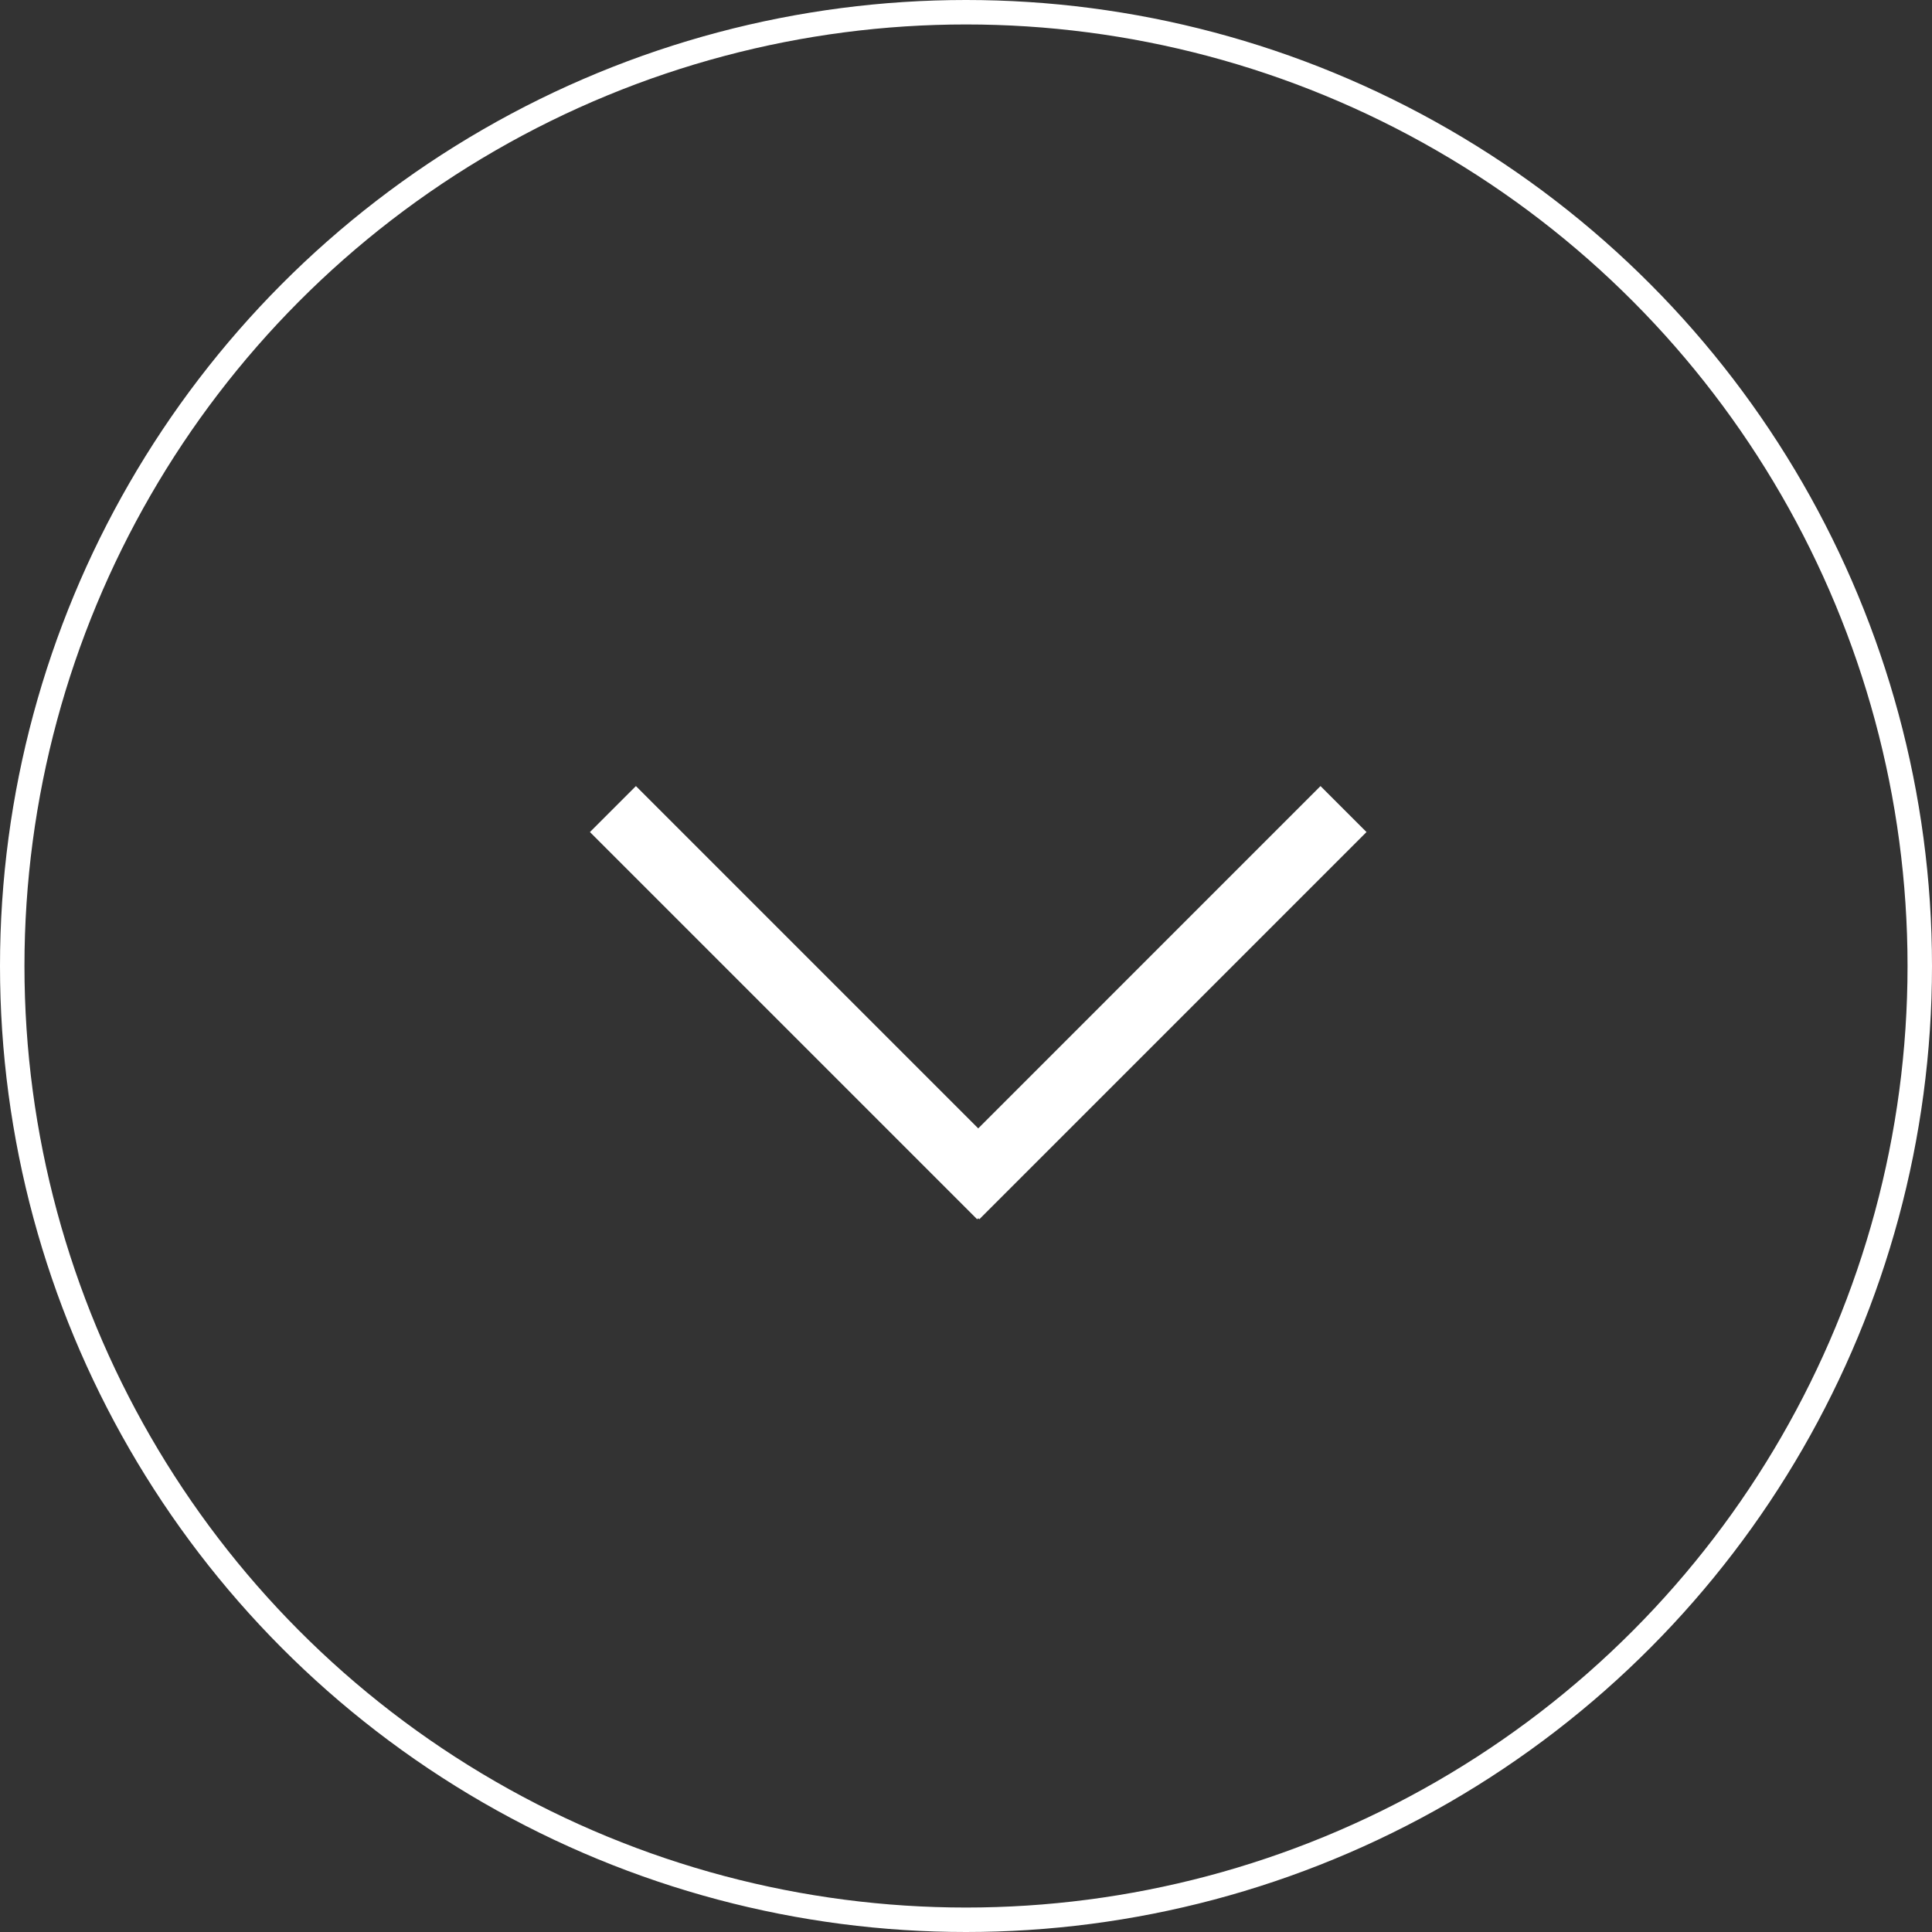
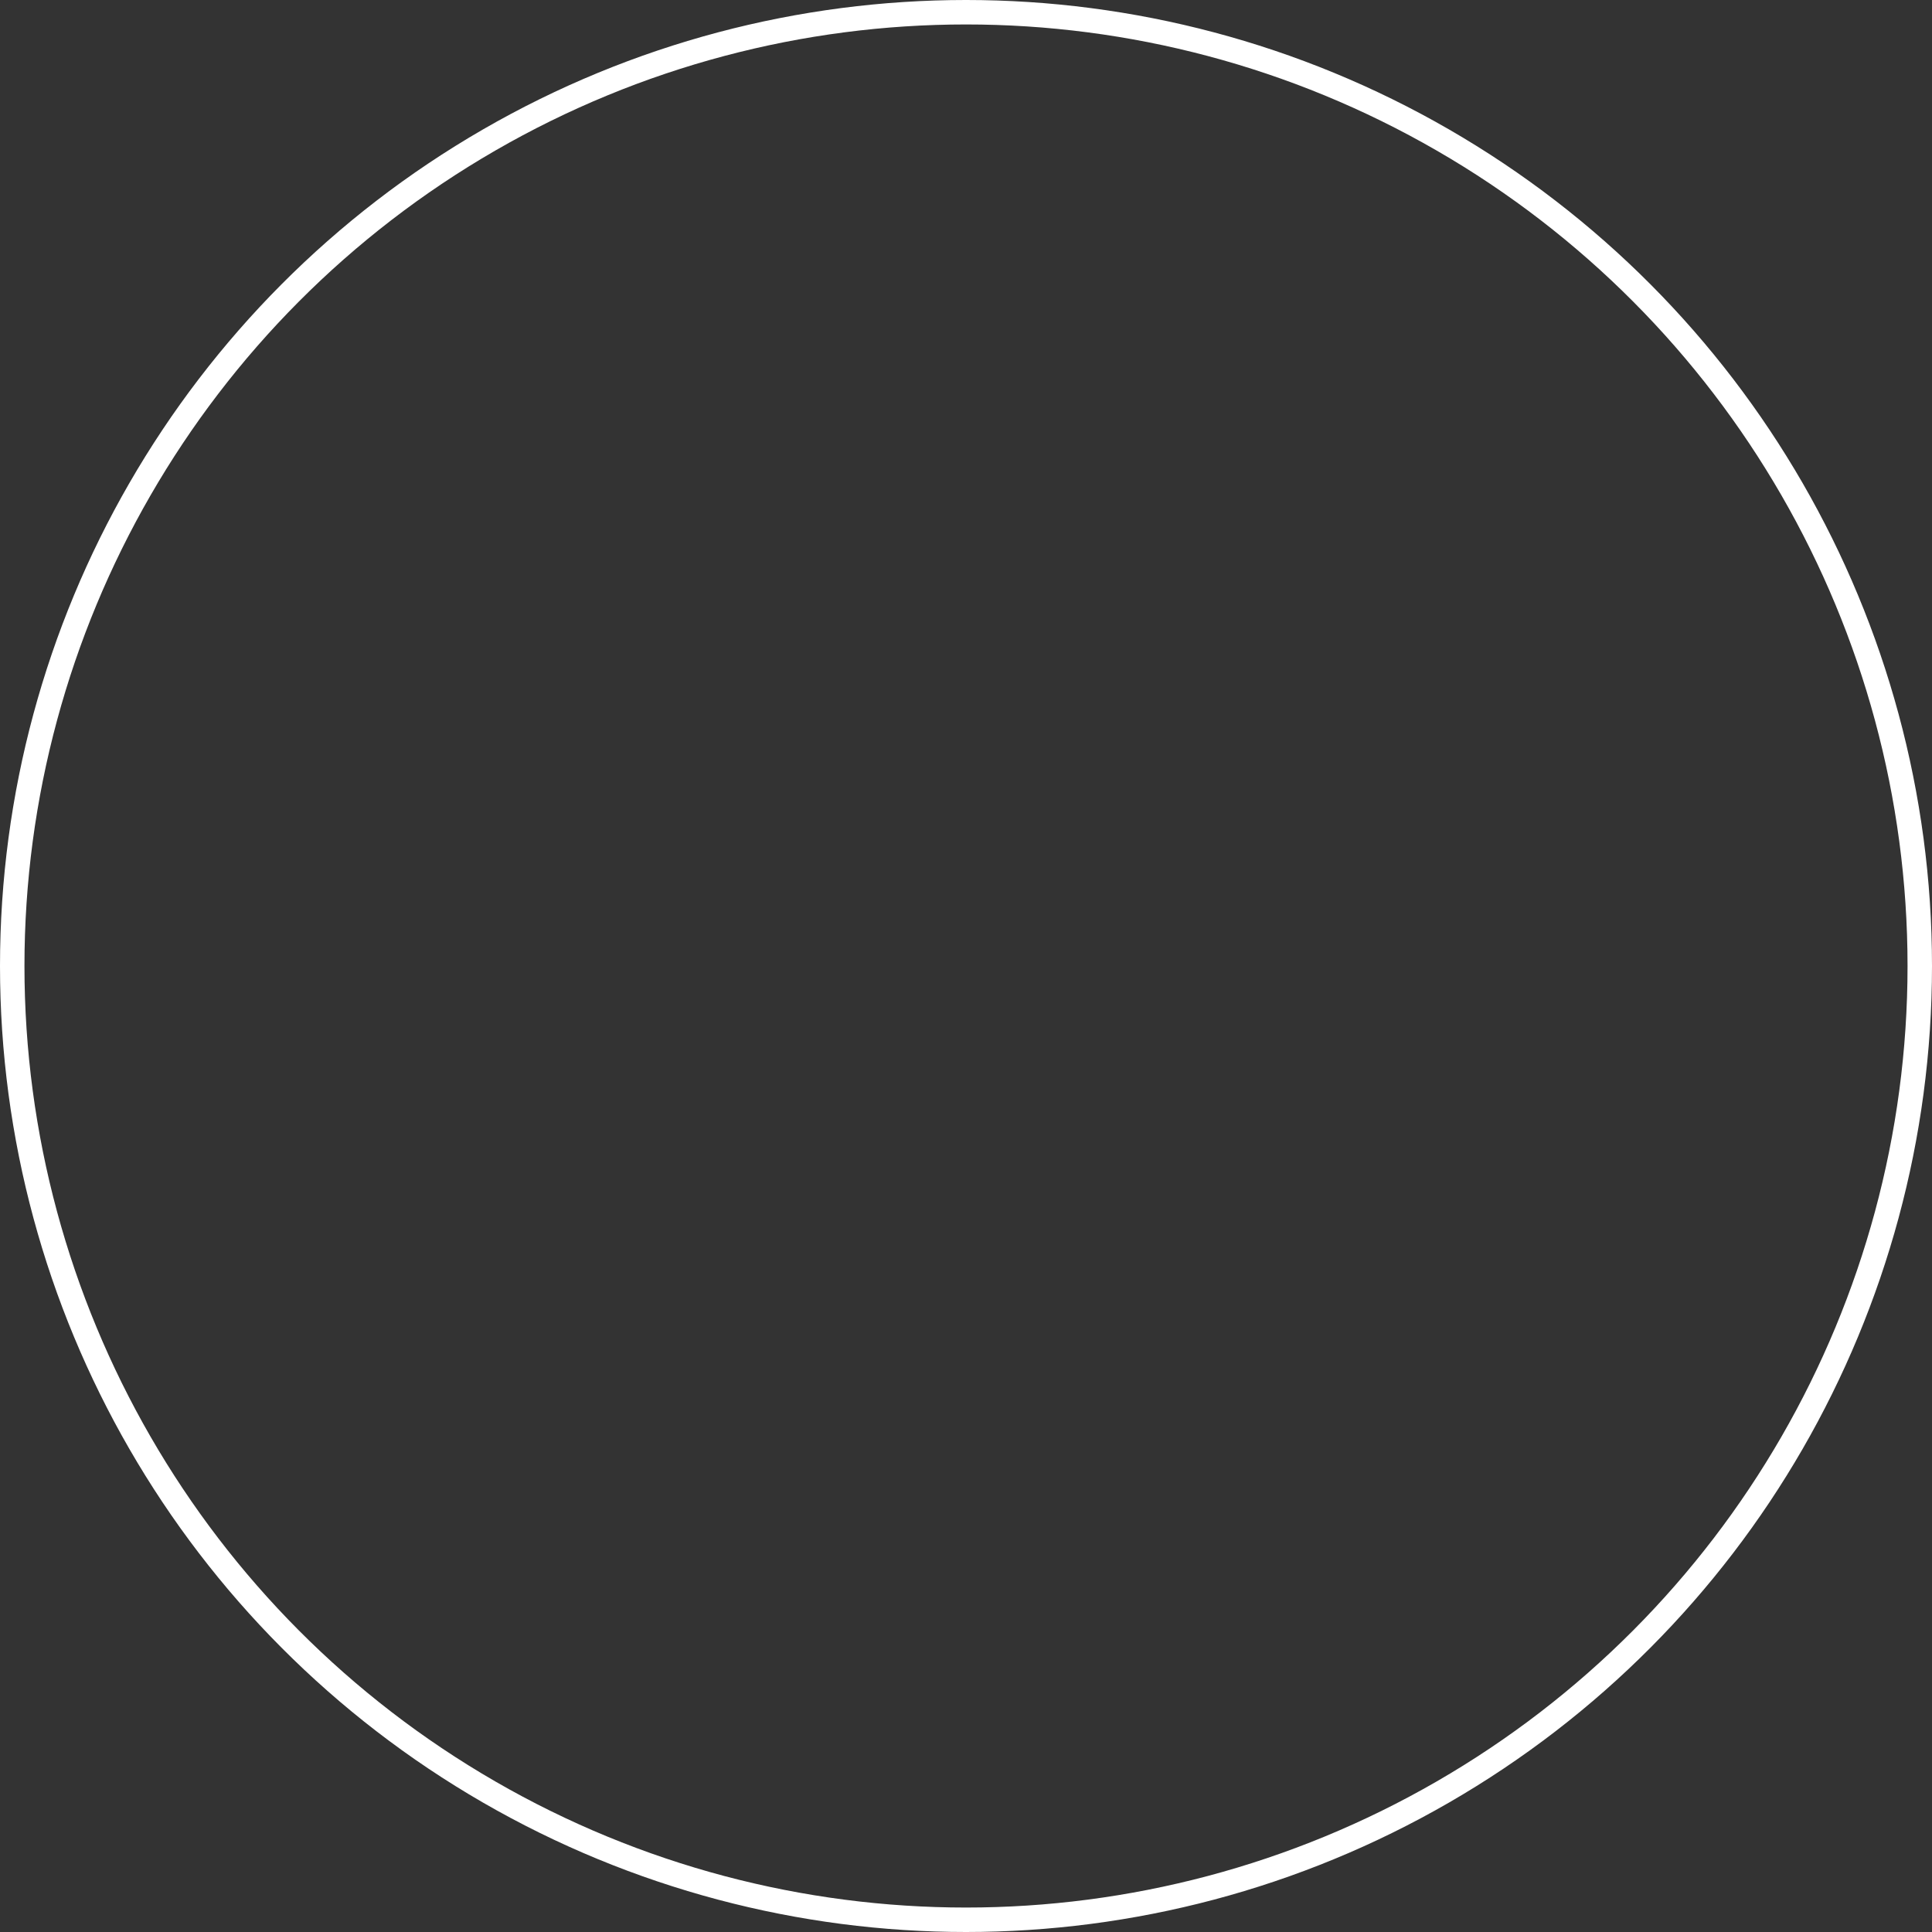
<svg xmlns="http://www.w3.org/2000/svg" width="79" height="79" viewBox="0 0 79 79" fill="none">
  <rect x="0" y="0" width="79" height="79" fill="#333333" stroke="none" />
  <circle cx="39.5" cy="39.5" r="39" stroke="white" />
-   <path fill-rule="evenodd" clip-rule="evenodd" d="M41.837 47.977L26.003 32.143L24.123 34.023L39.957 49.857L41.837 47.977Z" fill="white" />
-   <path fill-rule="evenodd" clip-rule="evenodd" d="M38.163 47.977L53.996 32.143L55.877 34.023L40.043 49.857L38.163 47.977Z" fill="white" />
</svg>